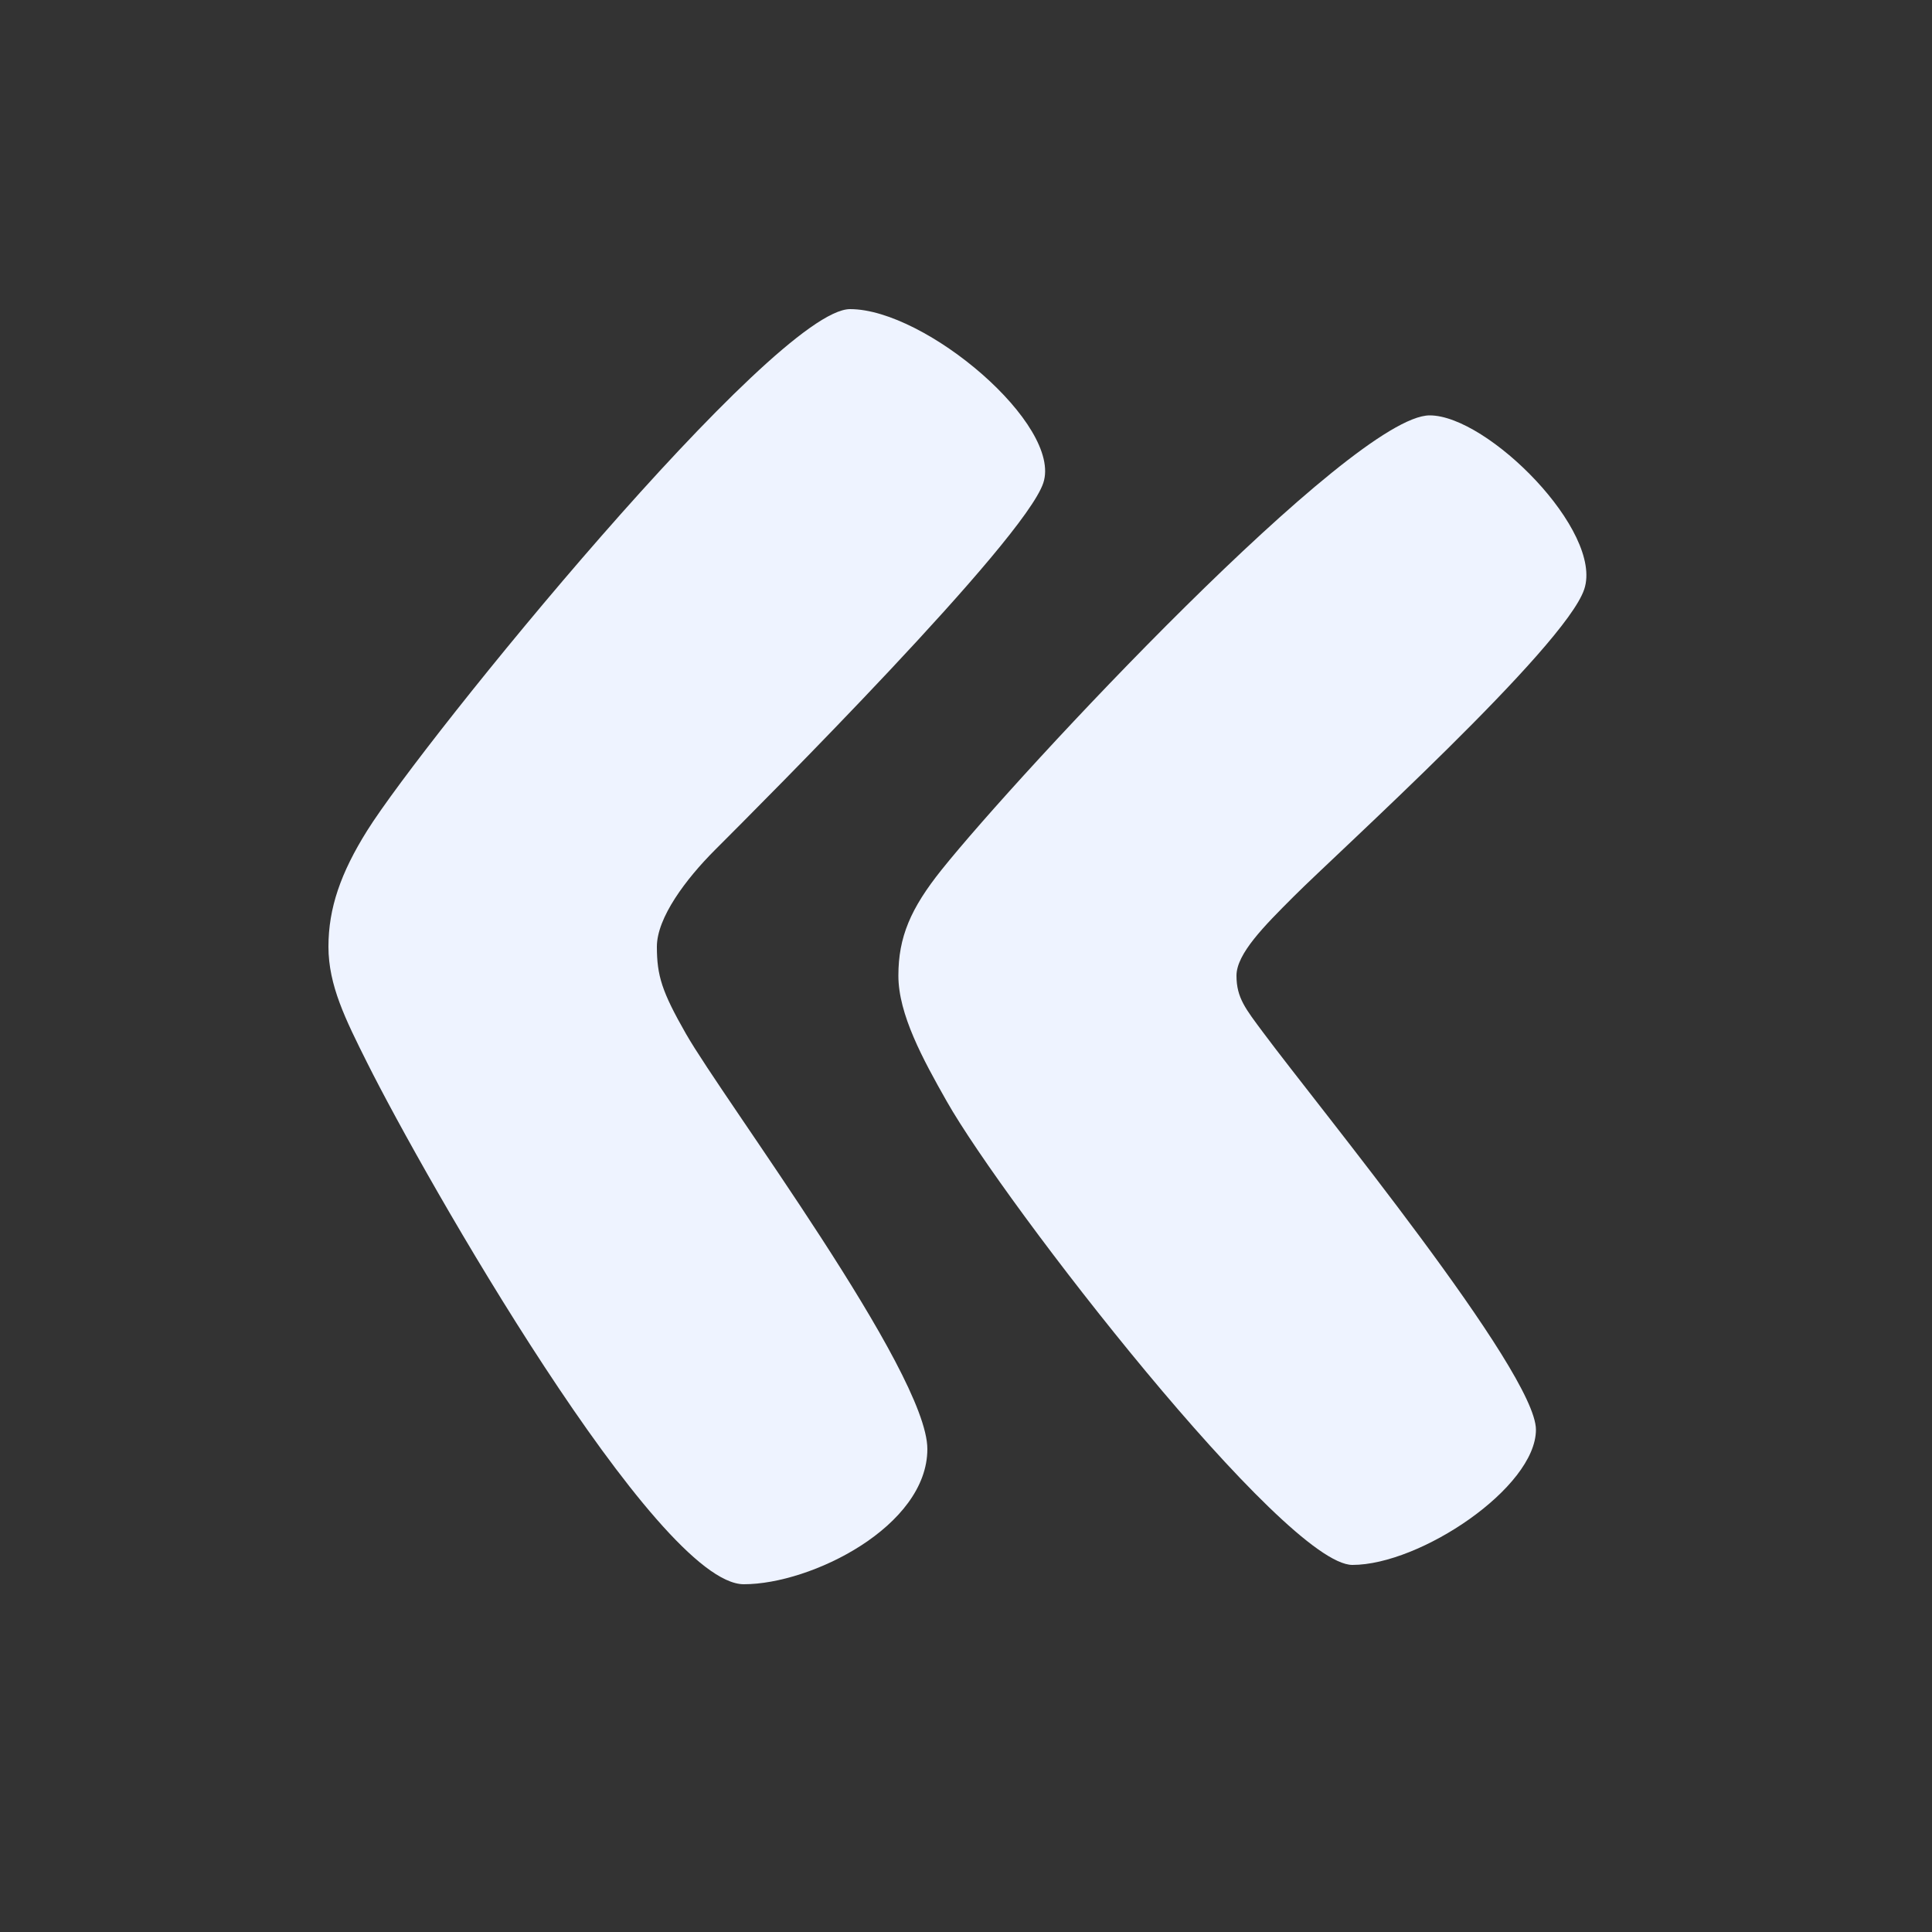
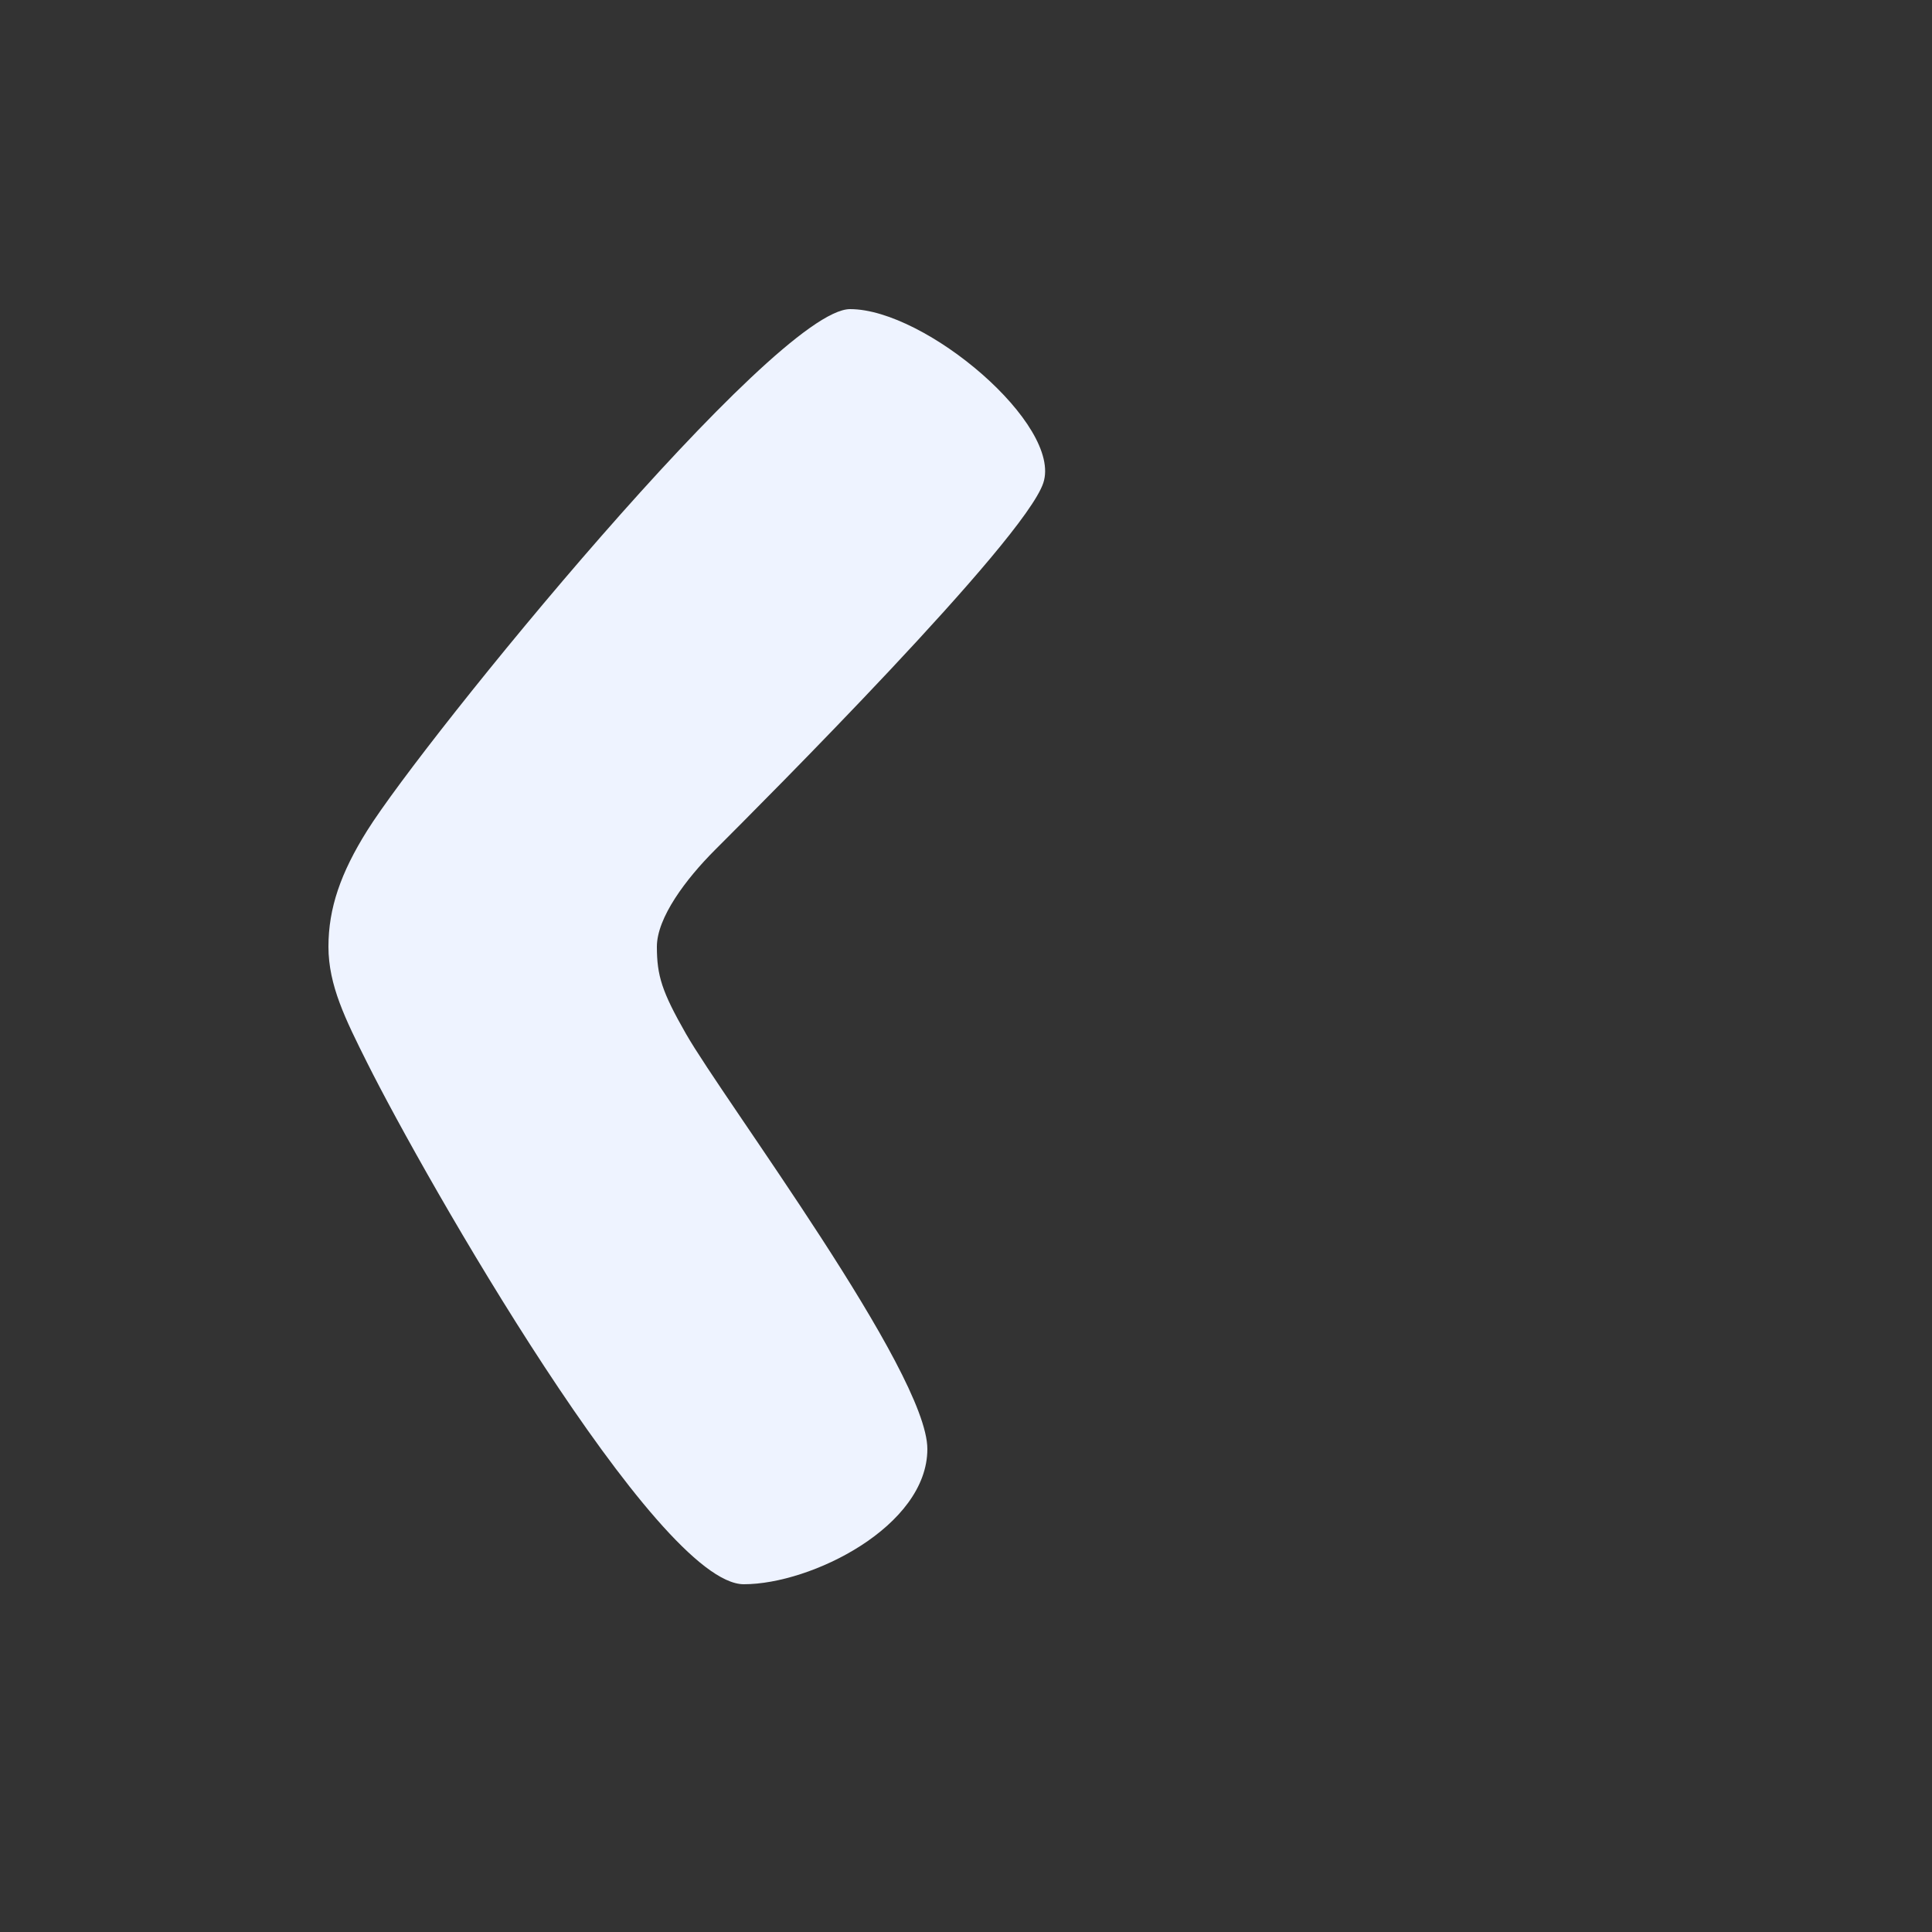
<svg xmlns="http://www.w3.org/2000/svg" width="100" height="100" viewBox="0 0 100 100" fill="none">
  <rect x="0" y="0" width="100" height="100" fill="#333333" stroke="none" />
  <path d="M48 75C48 79 42 82 38.5 82C34 82 22 61 19 55C17.882 52.764 17 51 17 49C17 47 17.642 45.171 19 43C21.942 38.298 40.09 16 44 16C47.91 16 55 22 54 25C53.001 27.999 39.511 41.489 37.003 43.997L37 44C35.5 45.5 34 47.5 34 49C34 50.5 34.26 51.329 35.5 53.5C37.5 57 48 71 48 75Z" fill="#EEF3FF" />
-   <path d="M79.5 74C79.5 77 73.501 81 70.001 81C66.501 81 52.018 62.327 49.001 57C47.768 54.825 46.5 52.5 46.5 50.5C46.5 48.5 47.135 47.023 48.734 45.023C52.734 40.023 70.001 21.5 74 21.5C77 21.5 83.001 27.5 82 30.5C81 33.5 69.254 44.111 66.987 46.378L66.926 46.439C65.447 47.918 64 49.365 64 50.5C64 51.651 64.481 52.23 65.384 53.446C68.251 57.303 79.5 71 79.5 74Z" fill="#EEF3FF" />
</svg>